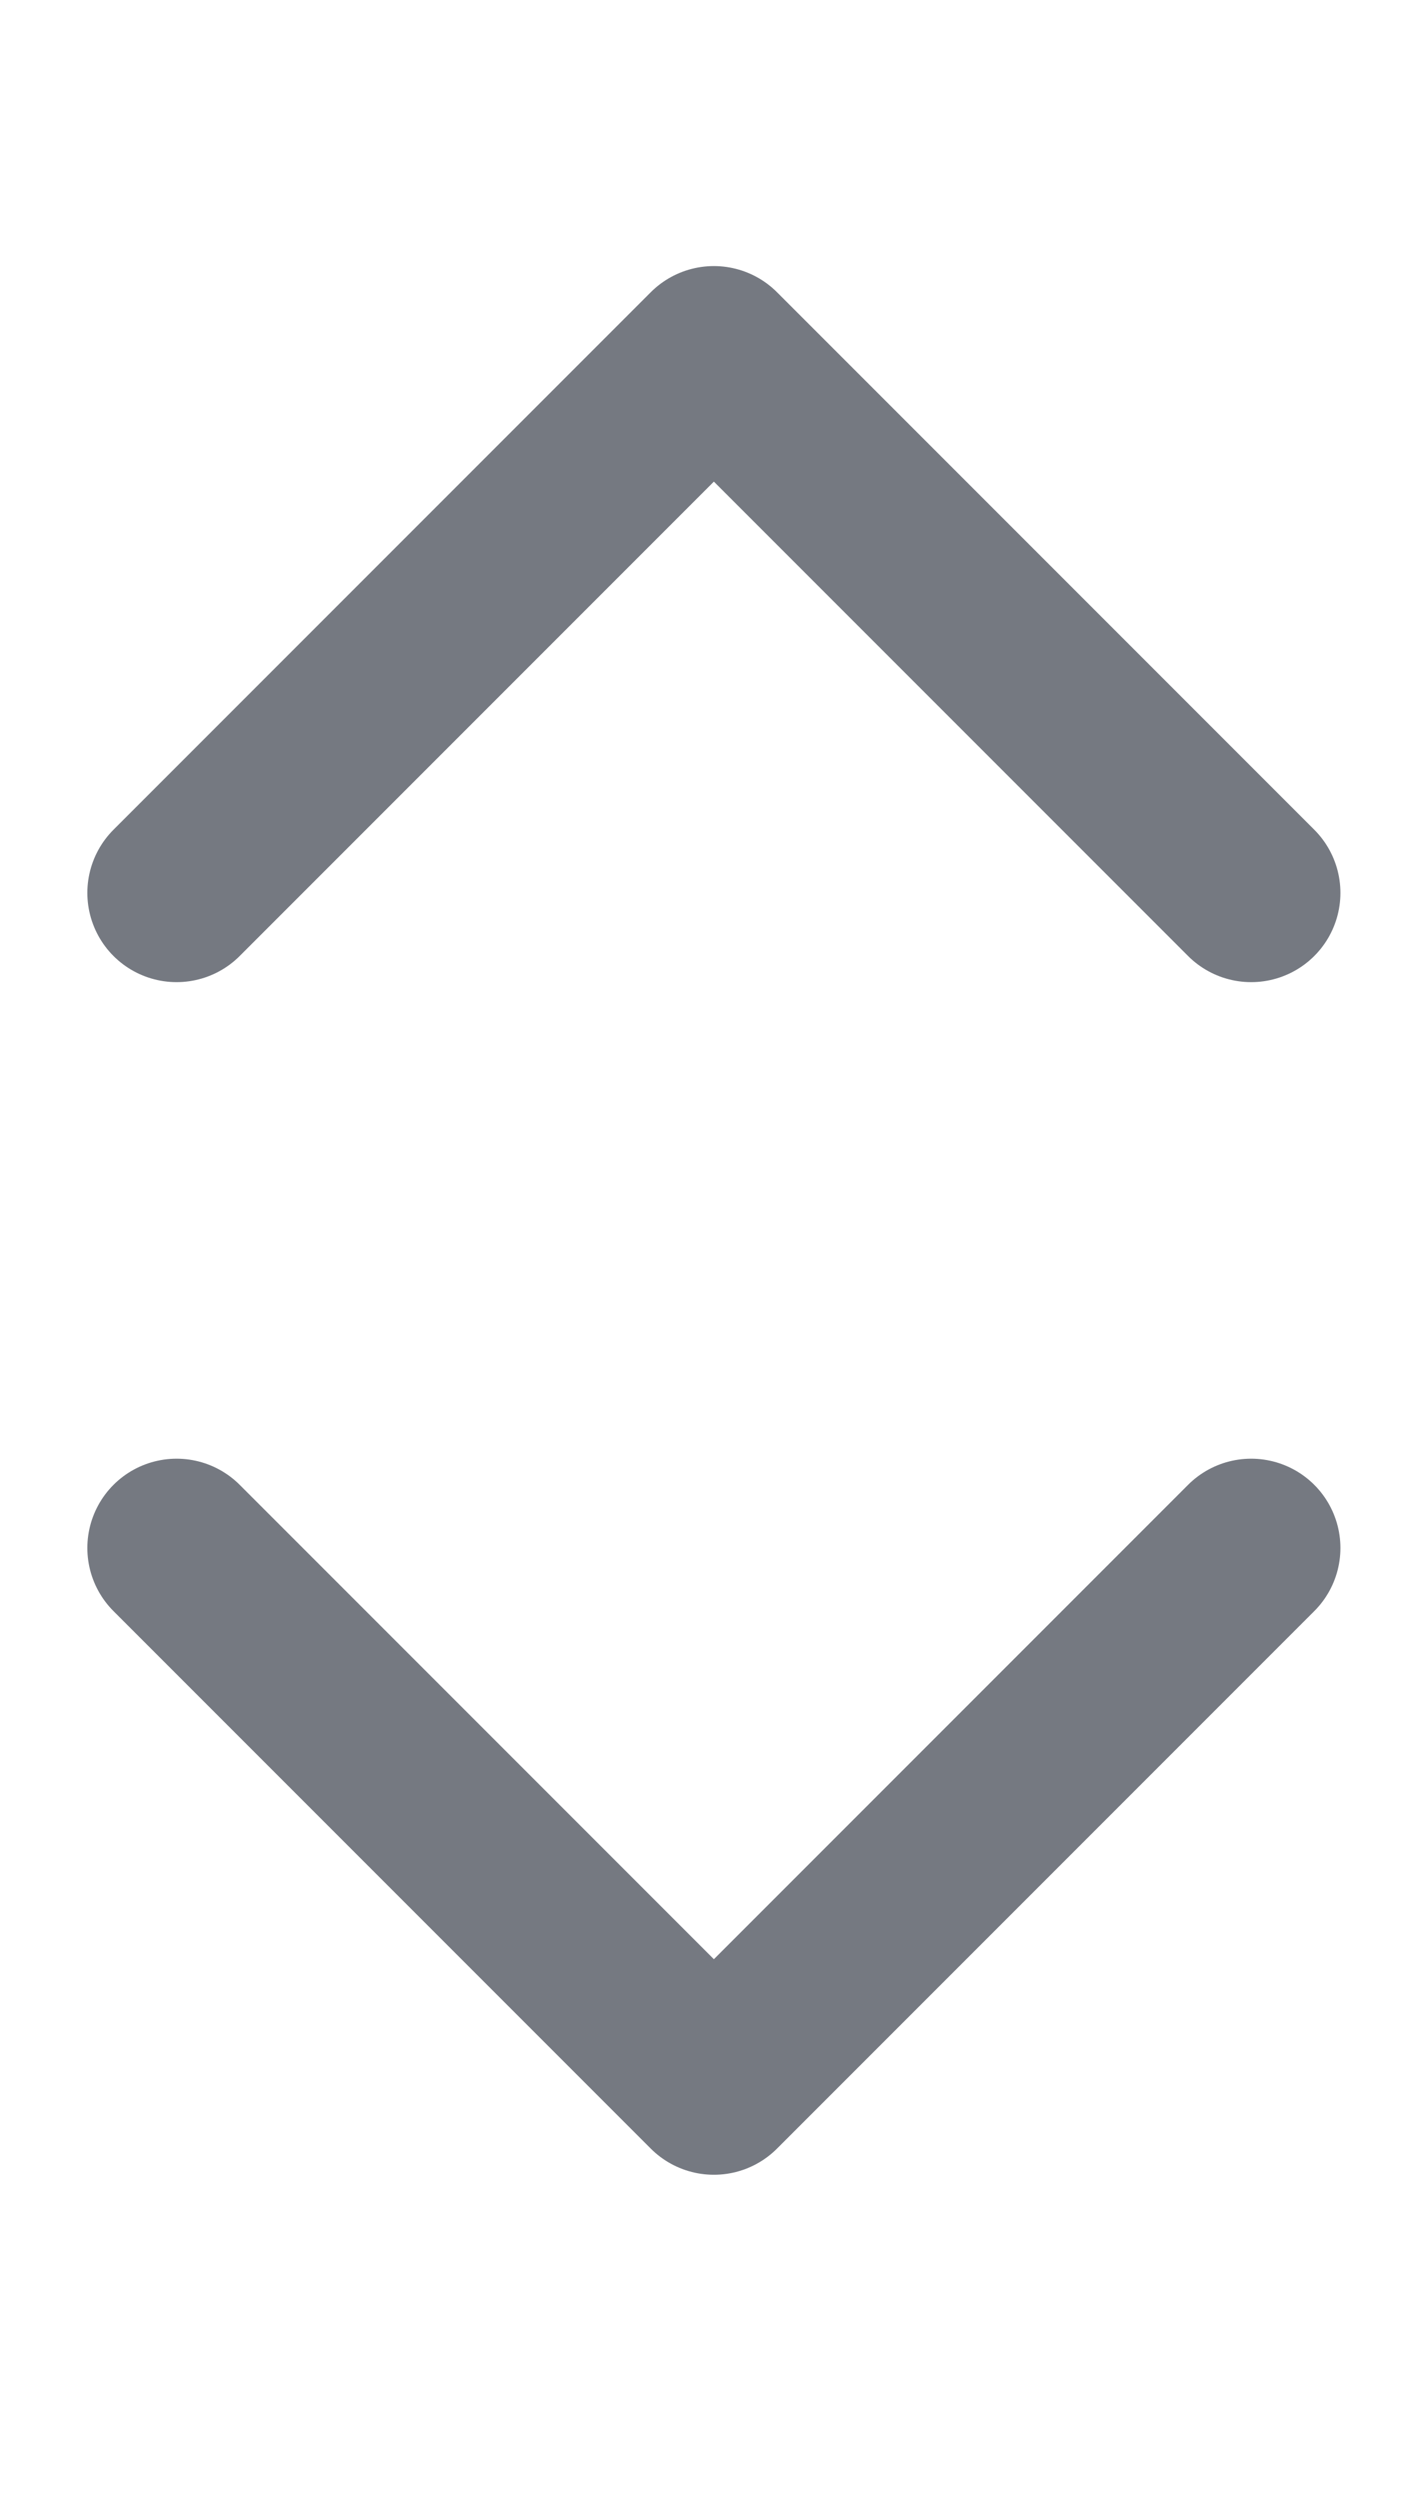
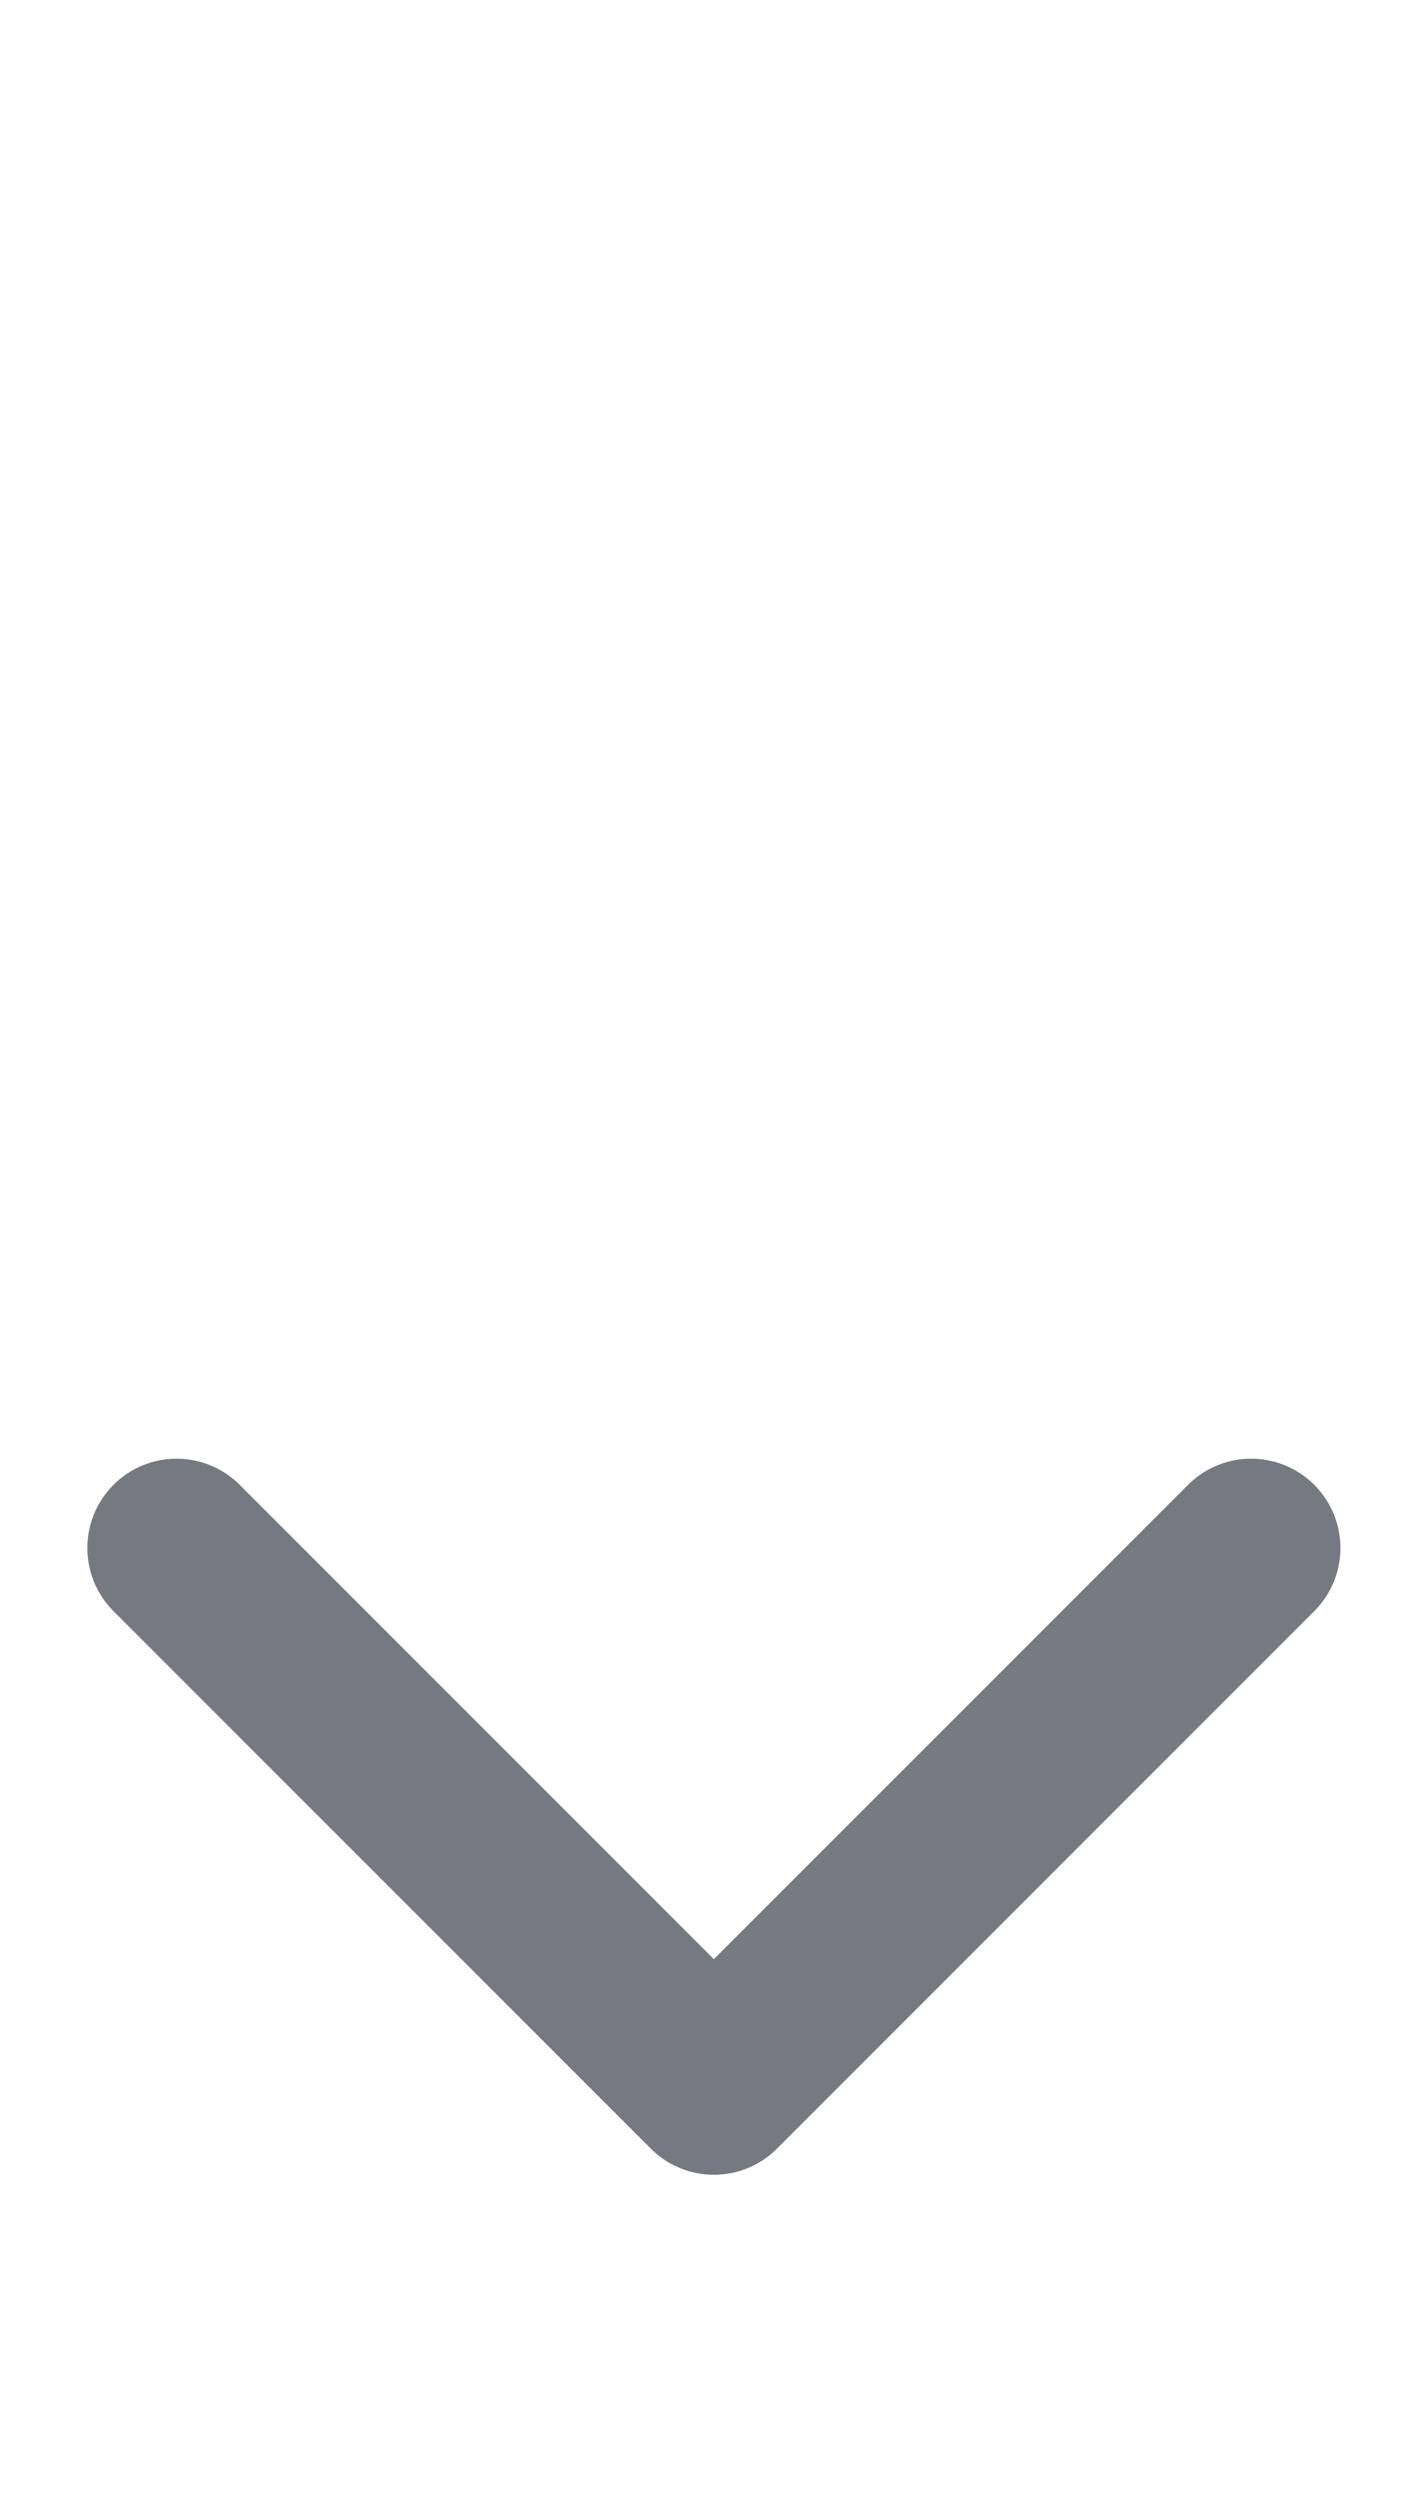
<svg xmlns="http://www.w3.org/2000/svg" width="12" height="21" viewBox="0 0 12 21" fill="none">
-   <path d="M1.484 7.5L5.999 2.985L10.514 7.5" stroke="#757981" stroke-width="1.5" stroke-linecap="round" stroke-linejoin="round" />
  <path d="M1.484 13.003L5.999 17.518L10.514 13.003" stroke="#757981" stroke-width="1.5" stroke-linecap="round" stroke-linejoin="round" />
</svg>